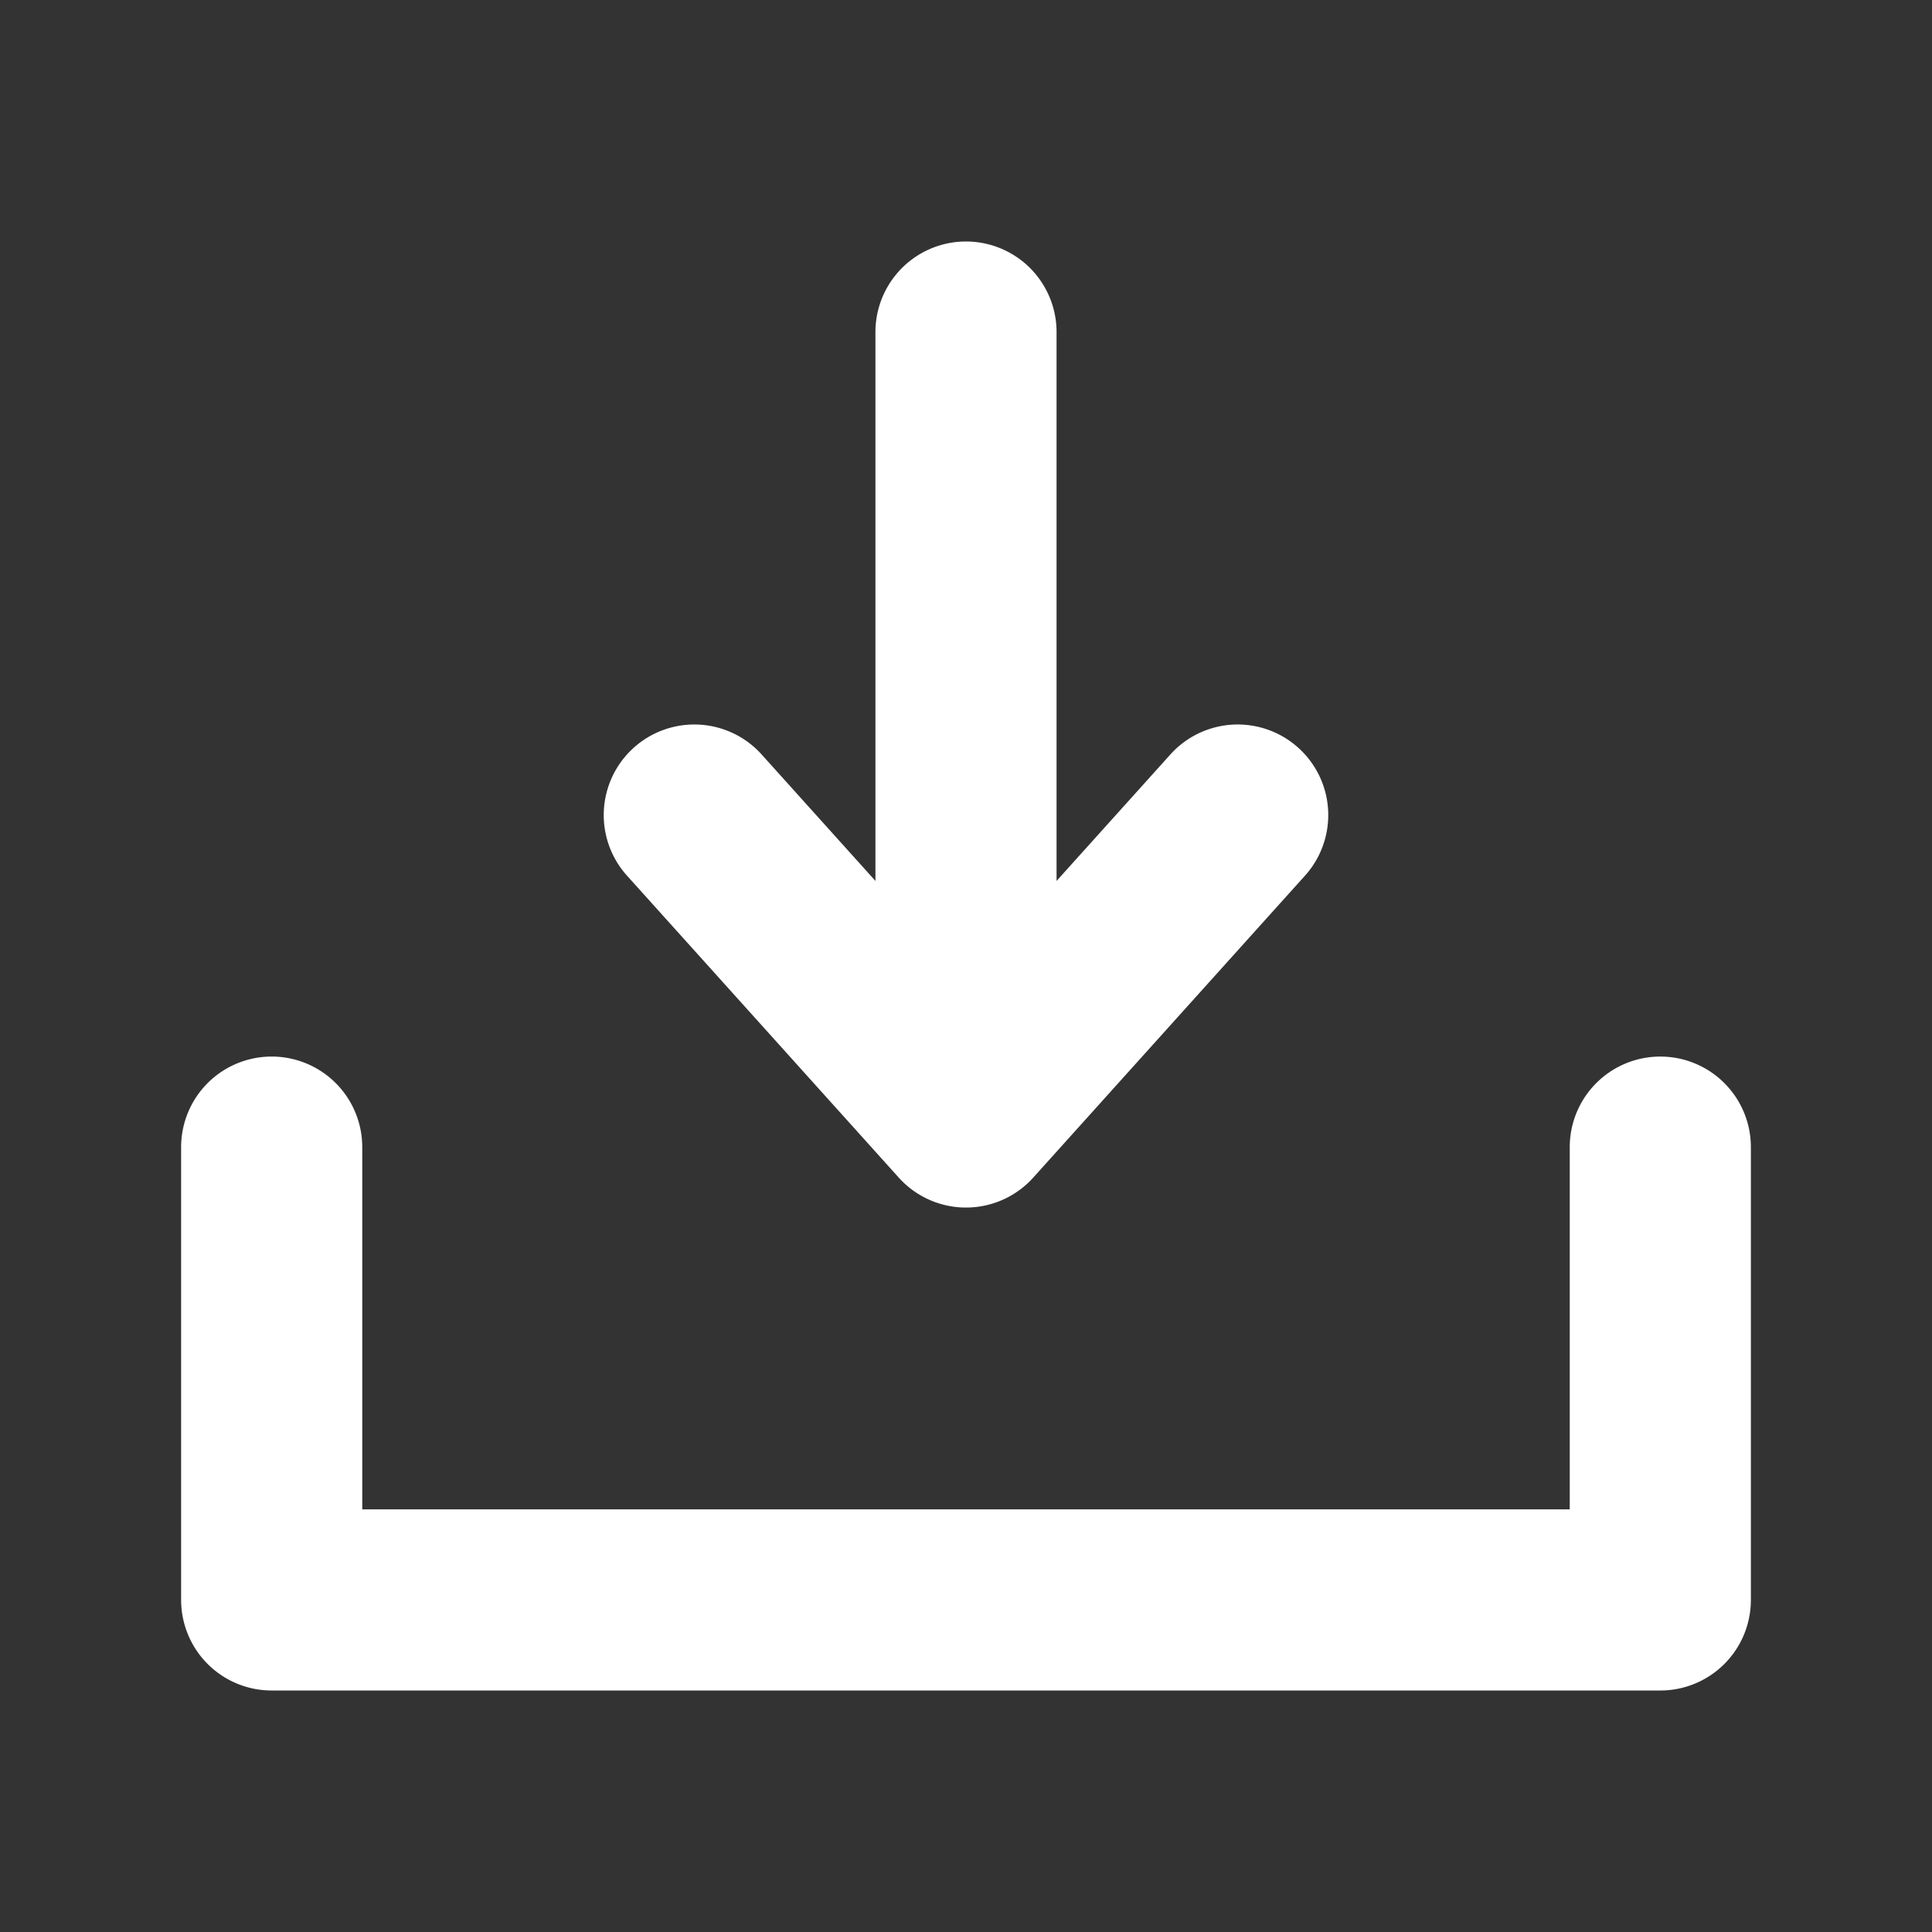
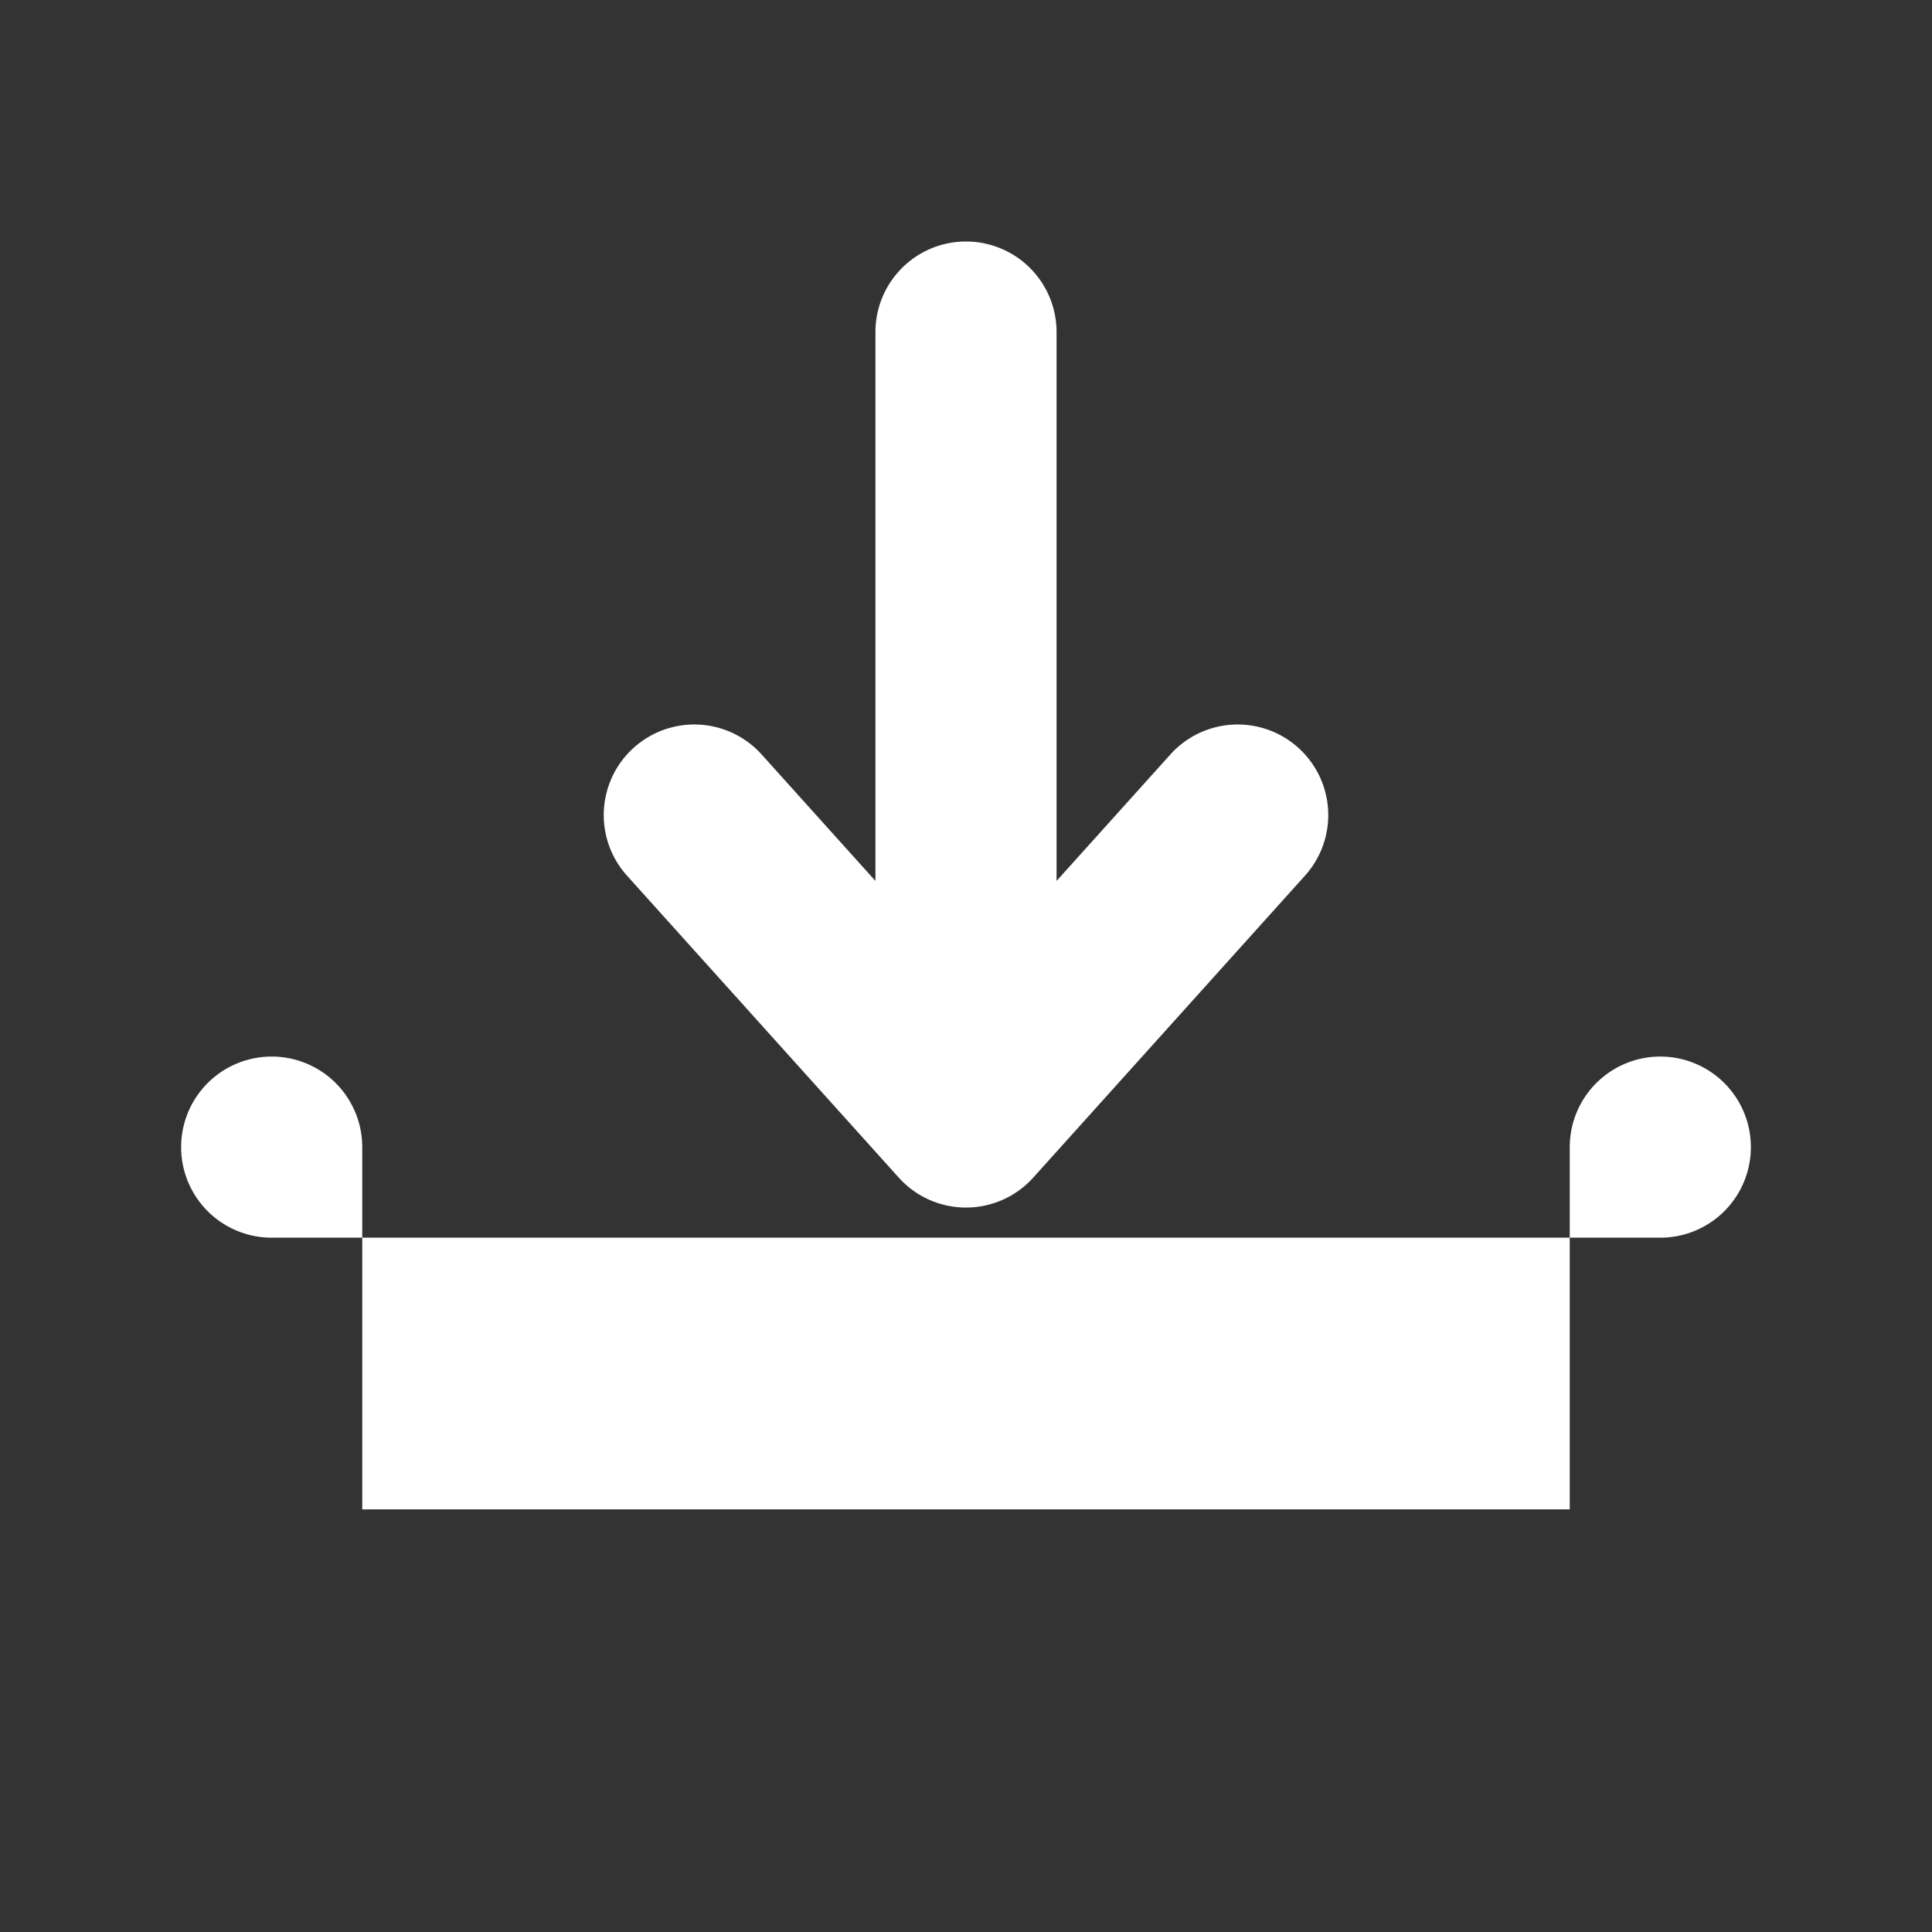
<svg xmlns="http://www.w3.org/2000/svg" t="1752234787072" class="icon" viewBox="0 0 1024 1024" version="1.1" p-id="4692" width="200" height="200">
  <rect x="0" y="0" width="1024" height="1024" fill="#333333" stroke="none" />
-   <path d="M332.32 464.112l144 160a47.952 47.952 0 0 0 71.36 0l144-160a48 48 0 0 0-71.36-64.224L560 466.912V176a48 48 0 1 0-96 0v290.912l-60.32-67.024a48 48 0 1 0-71.36 64.224zM880 560a48 48 0 0 0-48 48v192H192V608a48 48 0 1 0-96 0v240a48 48 0 0 0 48 48h736a48 48 0 0 0 48-48V608a48 48 0 0 0-48-48z" fill="#ffffff" p-id="4693" />
+   <path d="M332.32 464.112l144 160a47.952 47.952 0 0 0 71.36 0l144-160a48 48 0 0 0-71.36-64.224L560 466.912V176a48 48 0 1 0-96 0v290.912l-60.32-67.024a48 48 0 1 0-71.36 64.224zM880 560a48 48 0 0 0-48 48v192H192V608a48 48 0 1 0-96 0a48 48 0 0 0 48 48h736a48 48 0 0 0 48-48V608a48 48 0 0 0-48-48z" fill="#ffffff" p-id="4693" />
</svg>